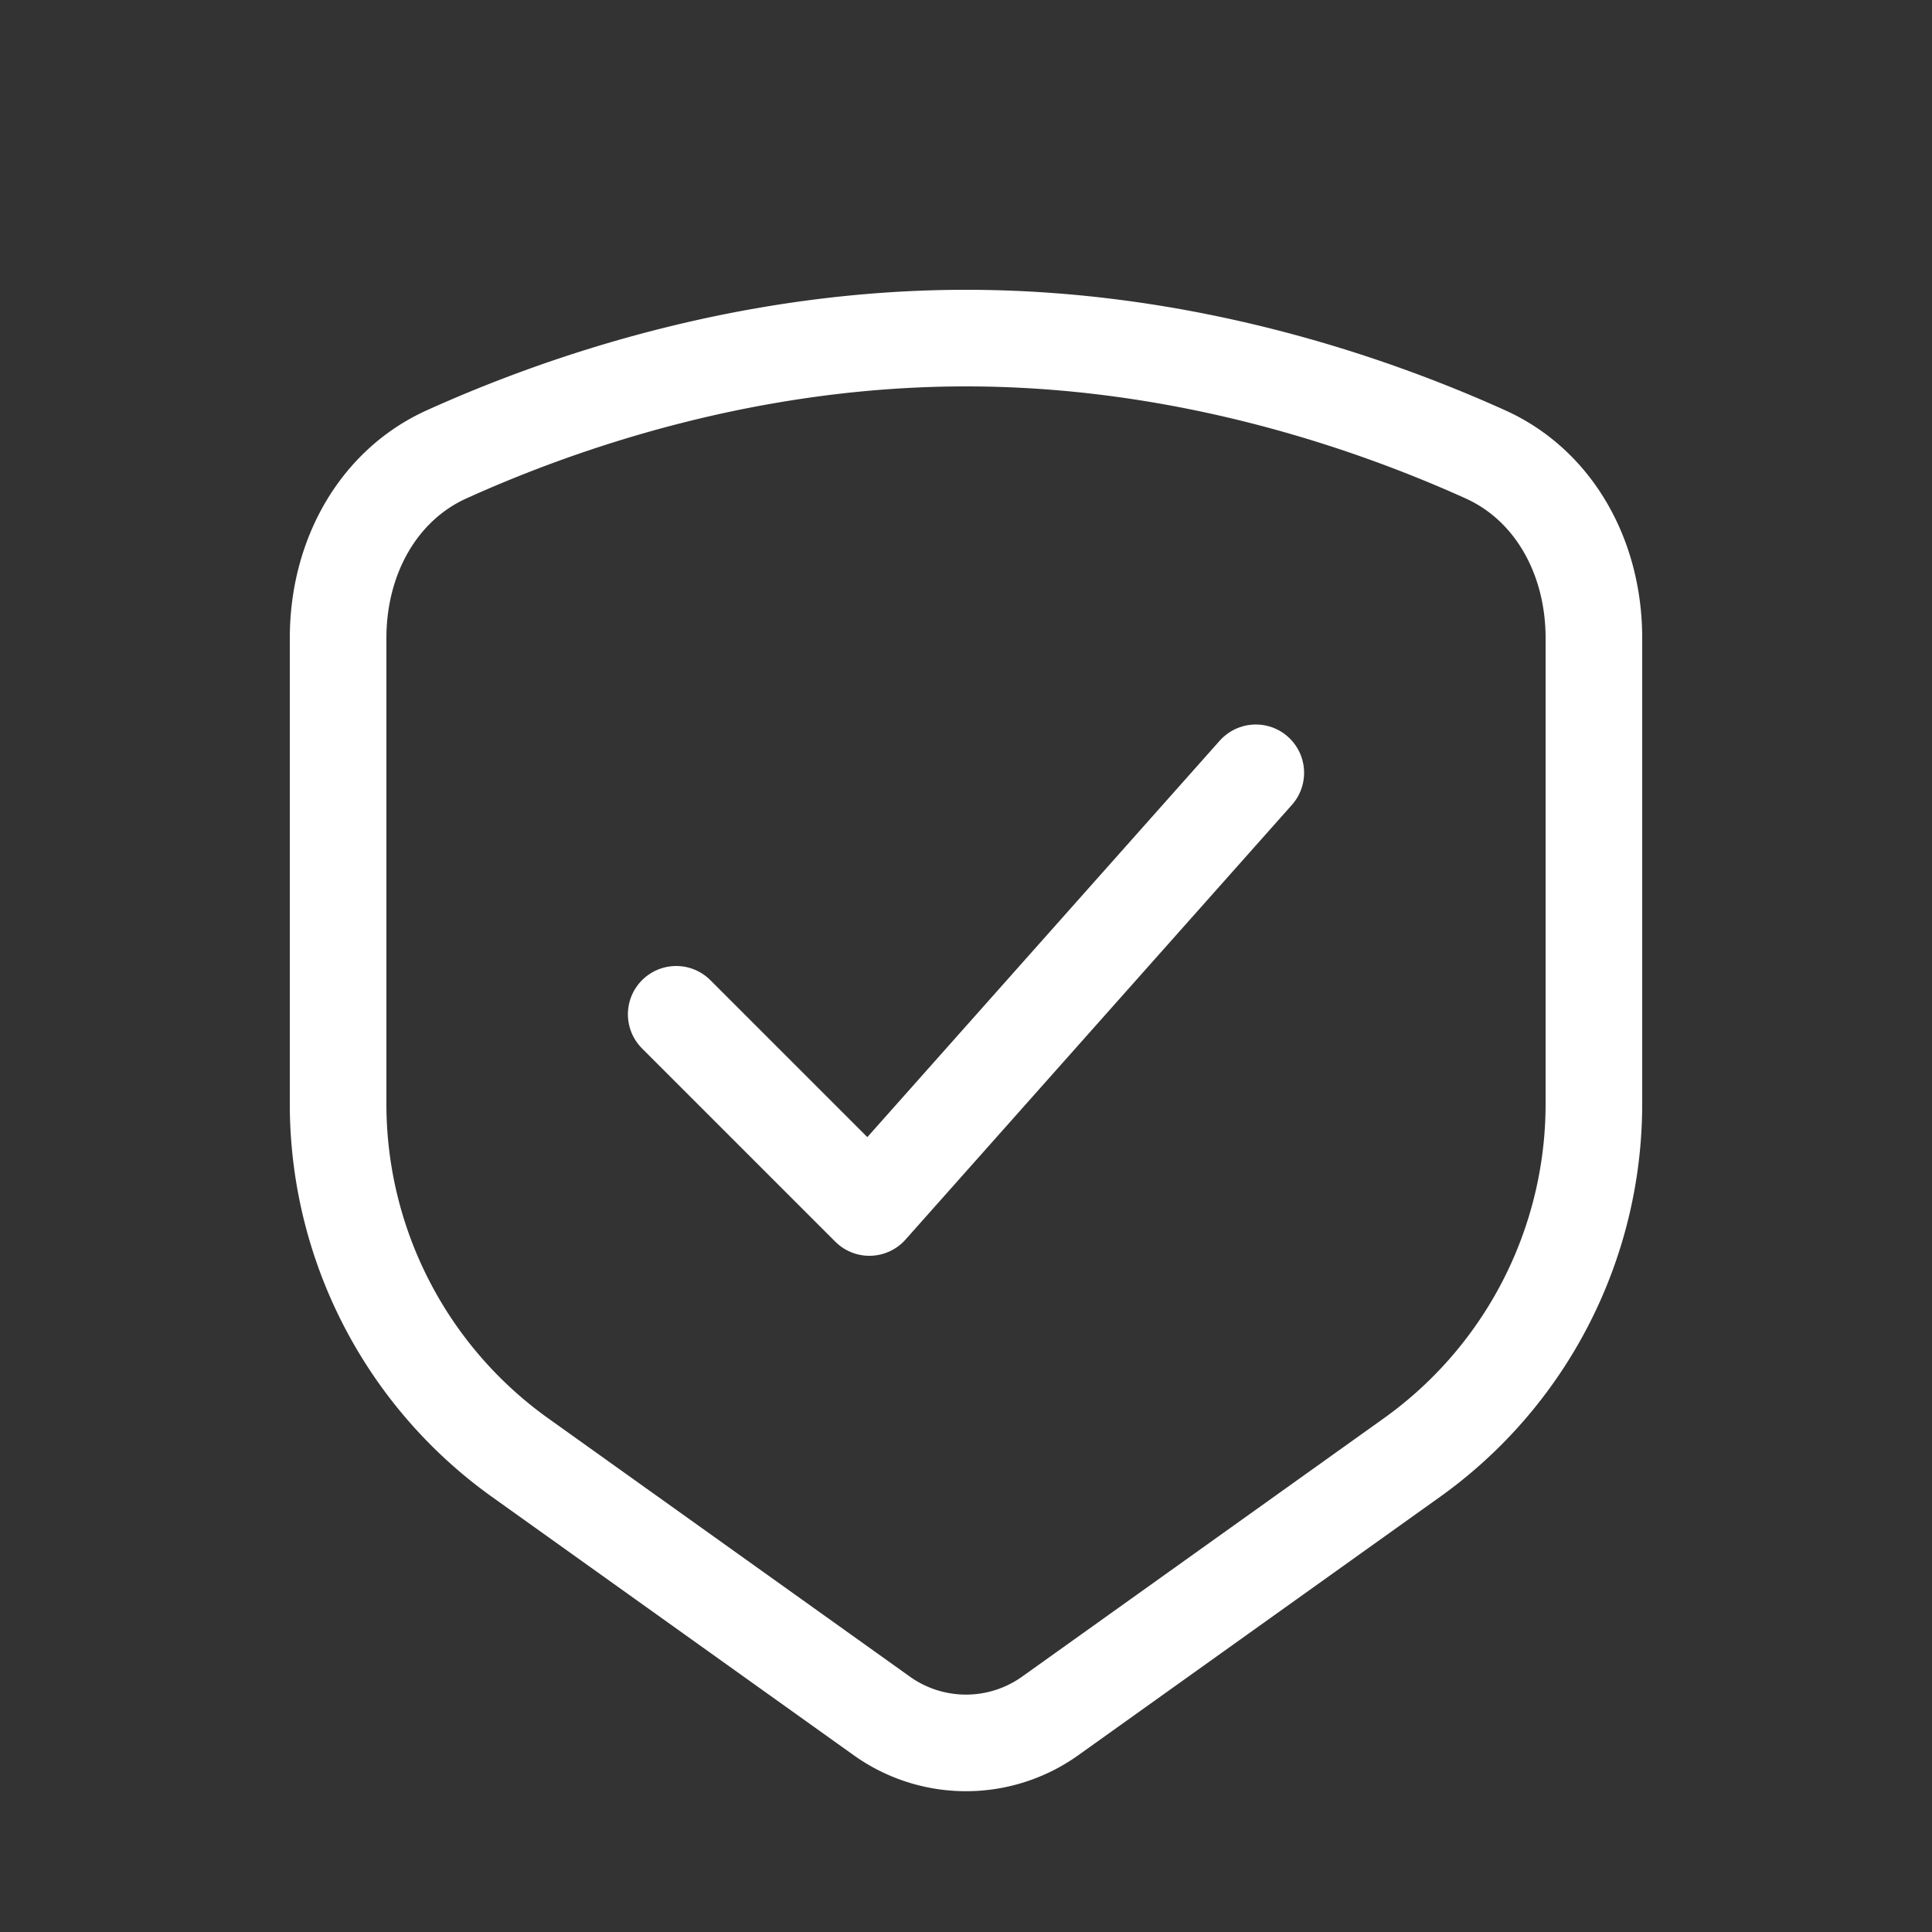
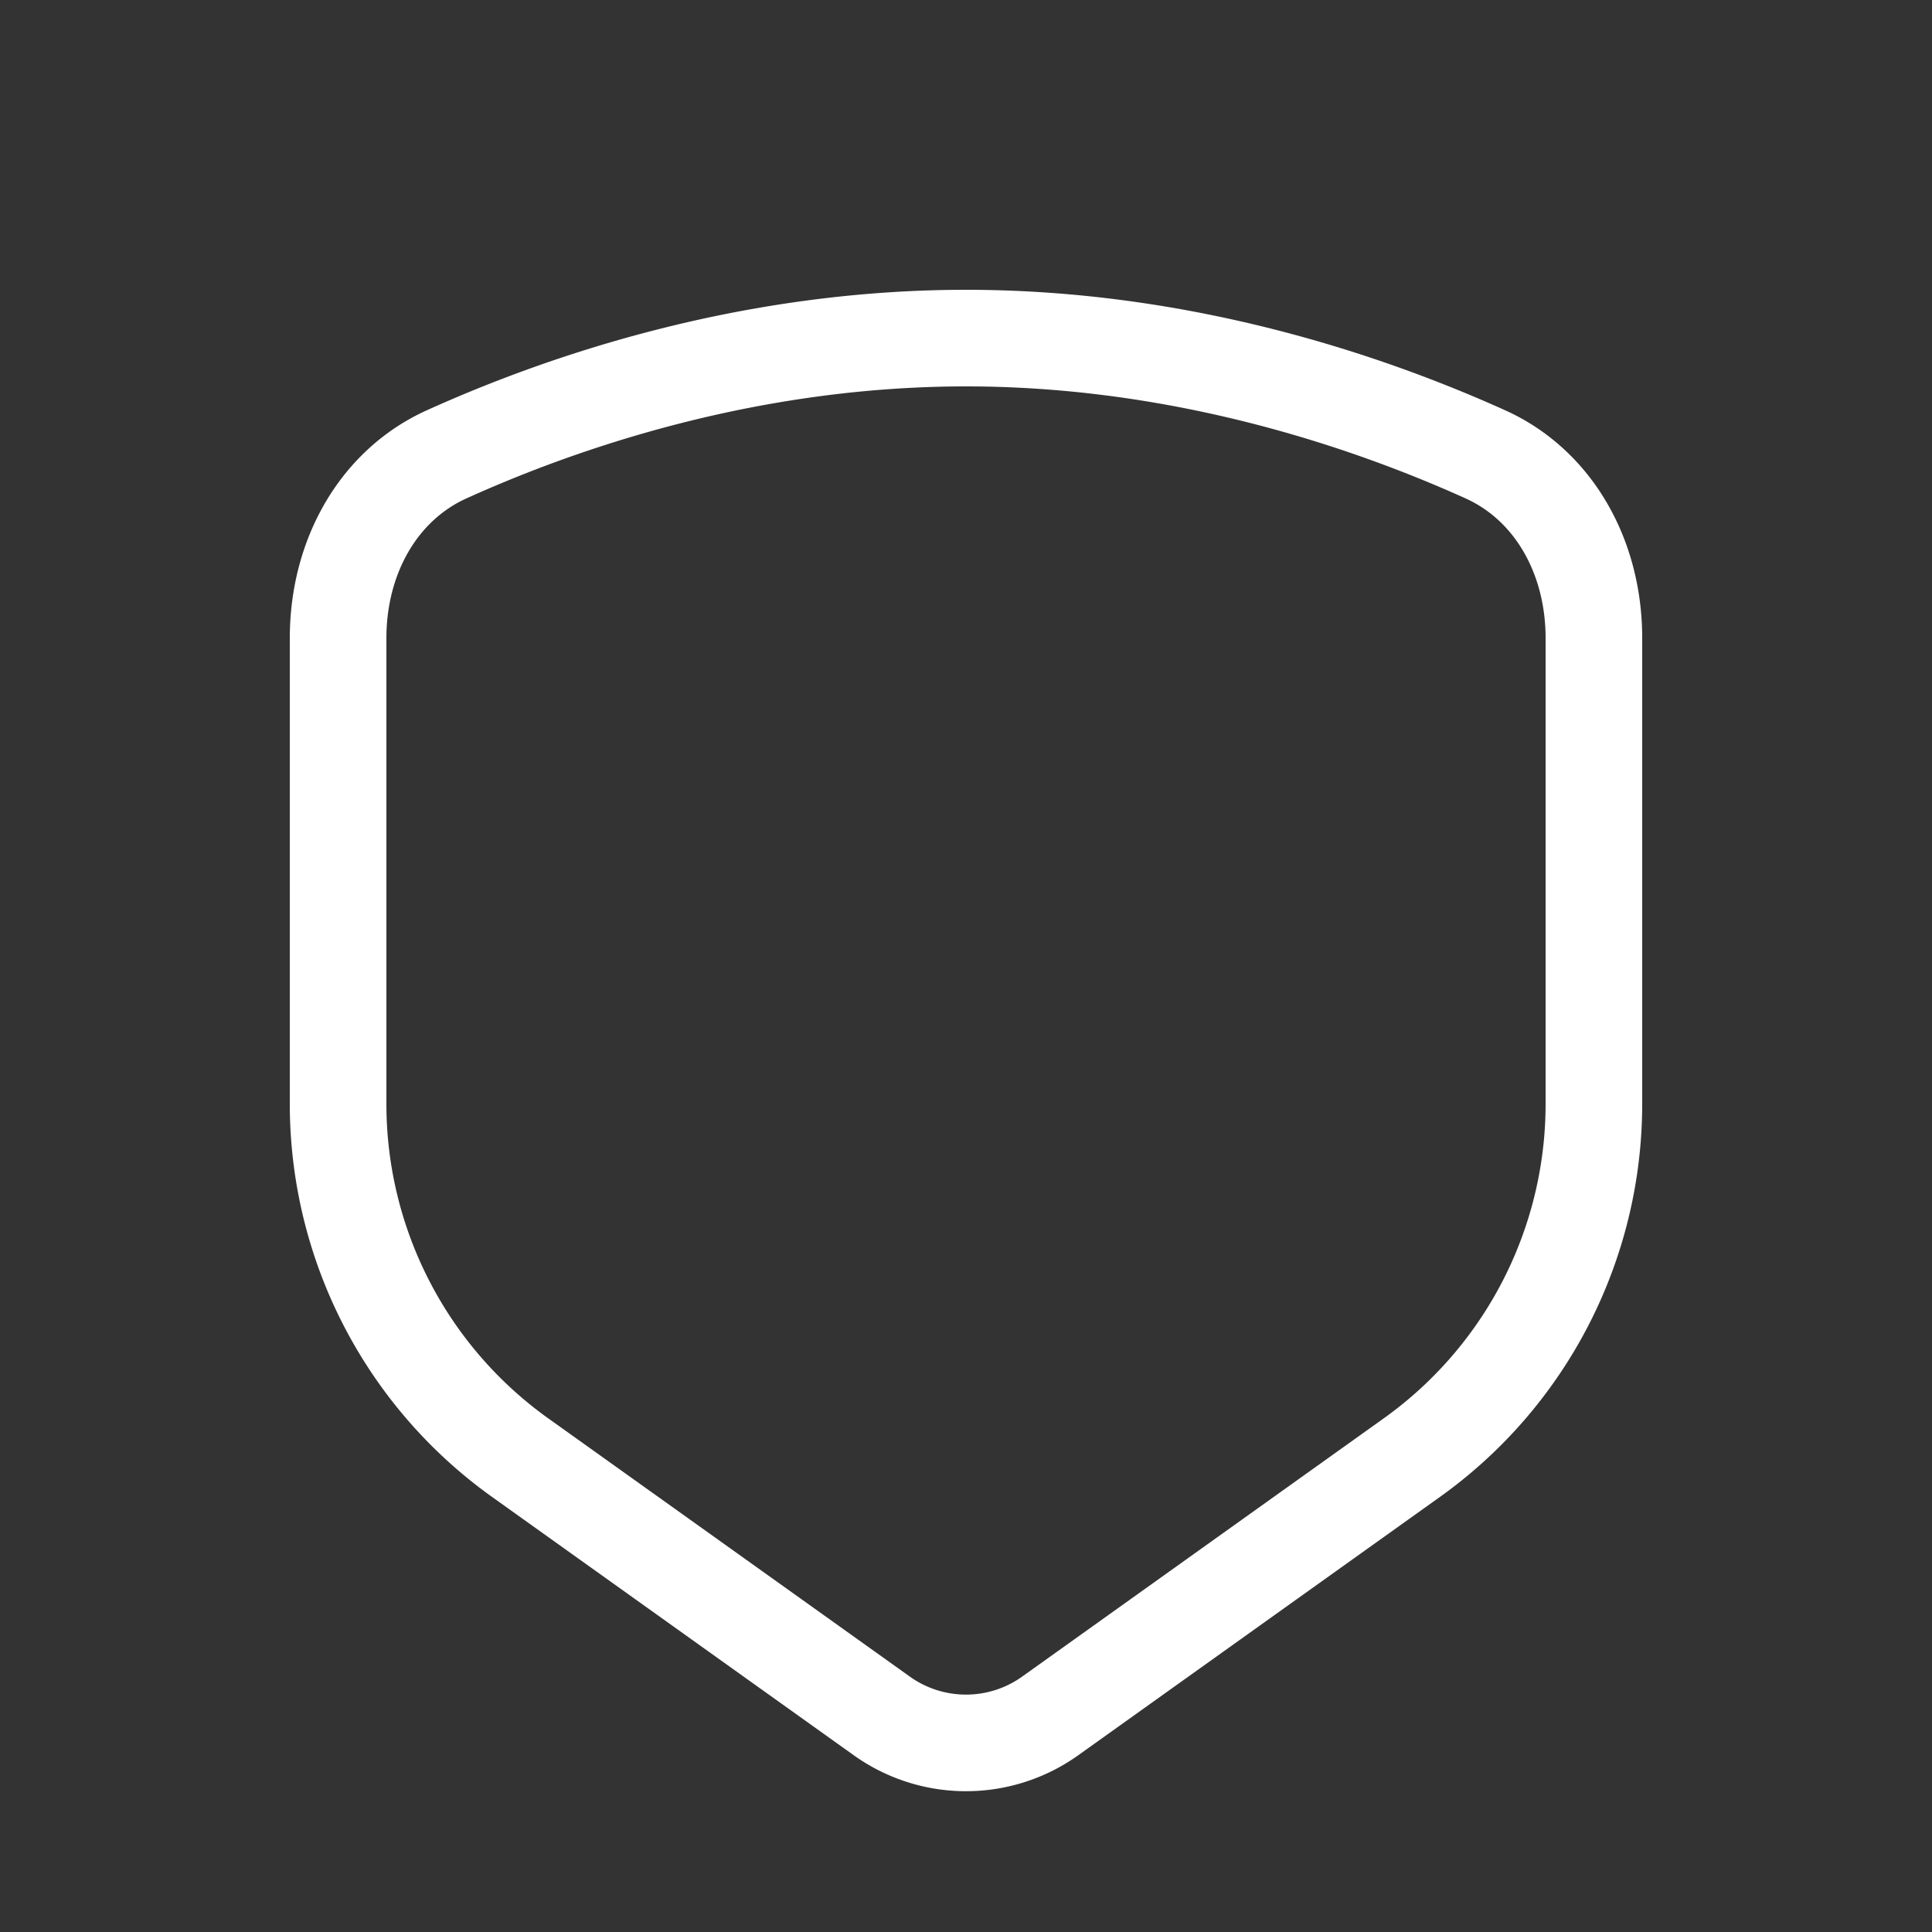
<svg xmlns="http://www.w3.org/2000/svg" width="20" height="20" fill="none">
  <rect width="100%" height="100%" fill="#333333" stroke="none" />
  <path d="M16.5 6.606v4.82a4.5 4.5 0 0 1-1.884 3.663l-3.744 2.674a1.5 1.5 0 0 1-1.744 0l-3.744-2.674A4.5 4.5 0 0 1 3.5 11.427V6.606c0-.845.42-1.584 1.122-1.902C5.838 4.154 7.76 3.5 10 3.5s4.162.655 5.378 1.204c.703.318 1.122 1.057 1.122 1.902Z" stroke="#fff" />
-   <path d="m7 10.5 2 2L13 8" stroke="#fff" stroke-linecap="round" stroke-linejoin="round" />
</svg>